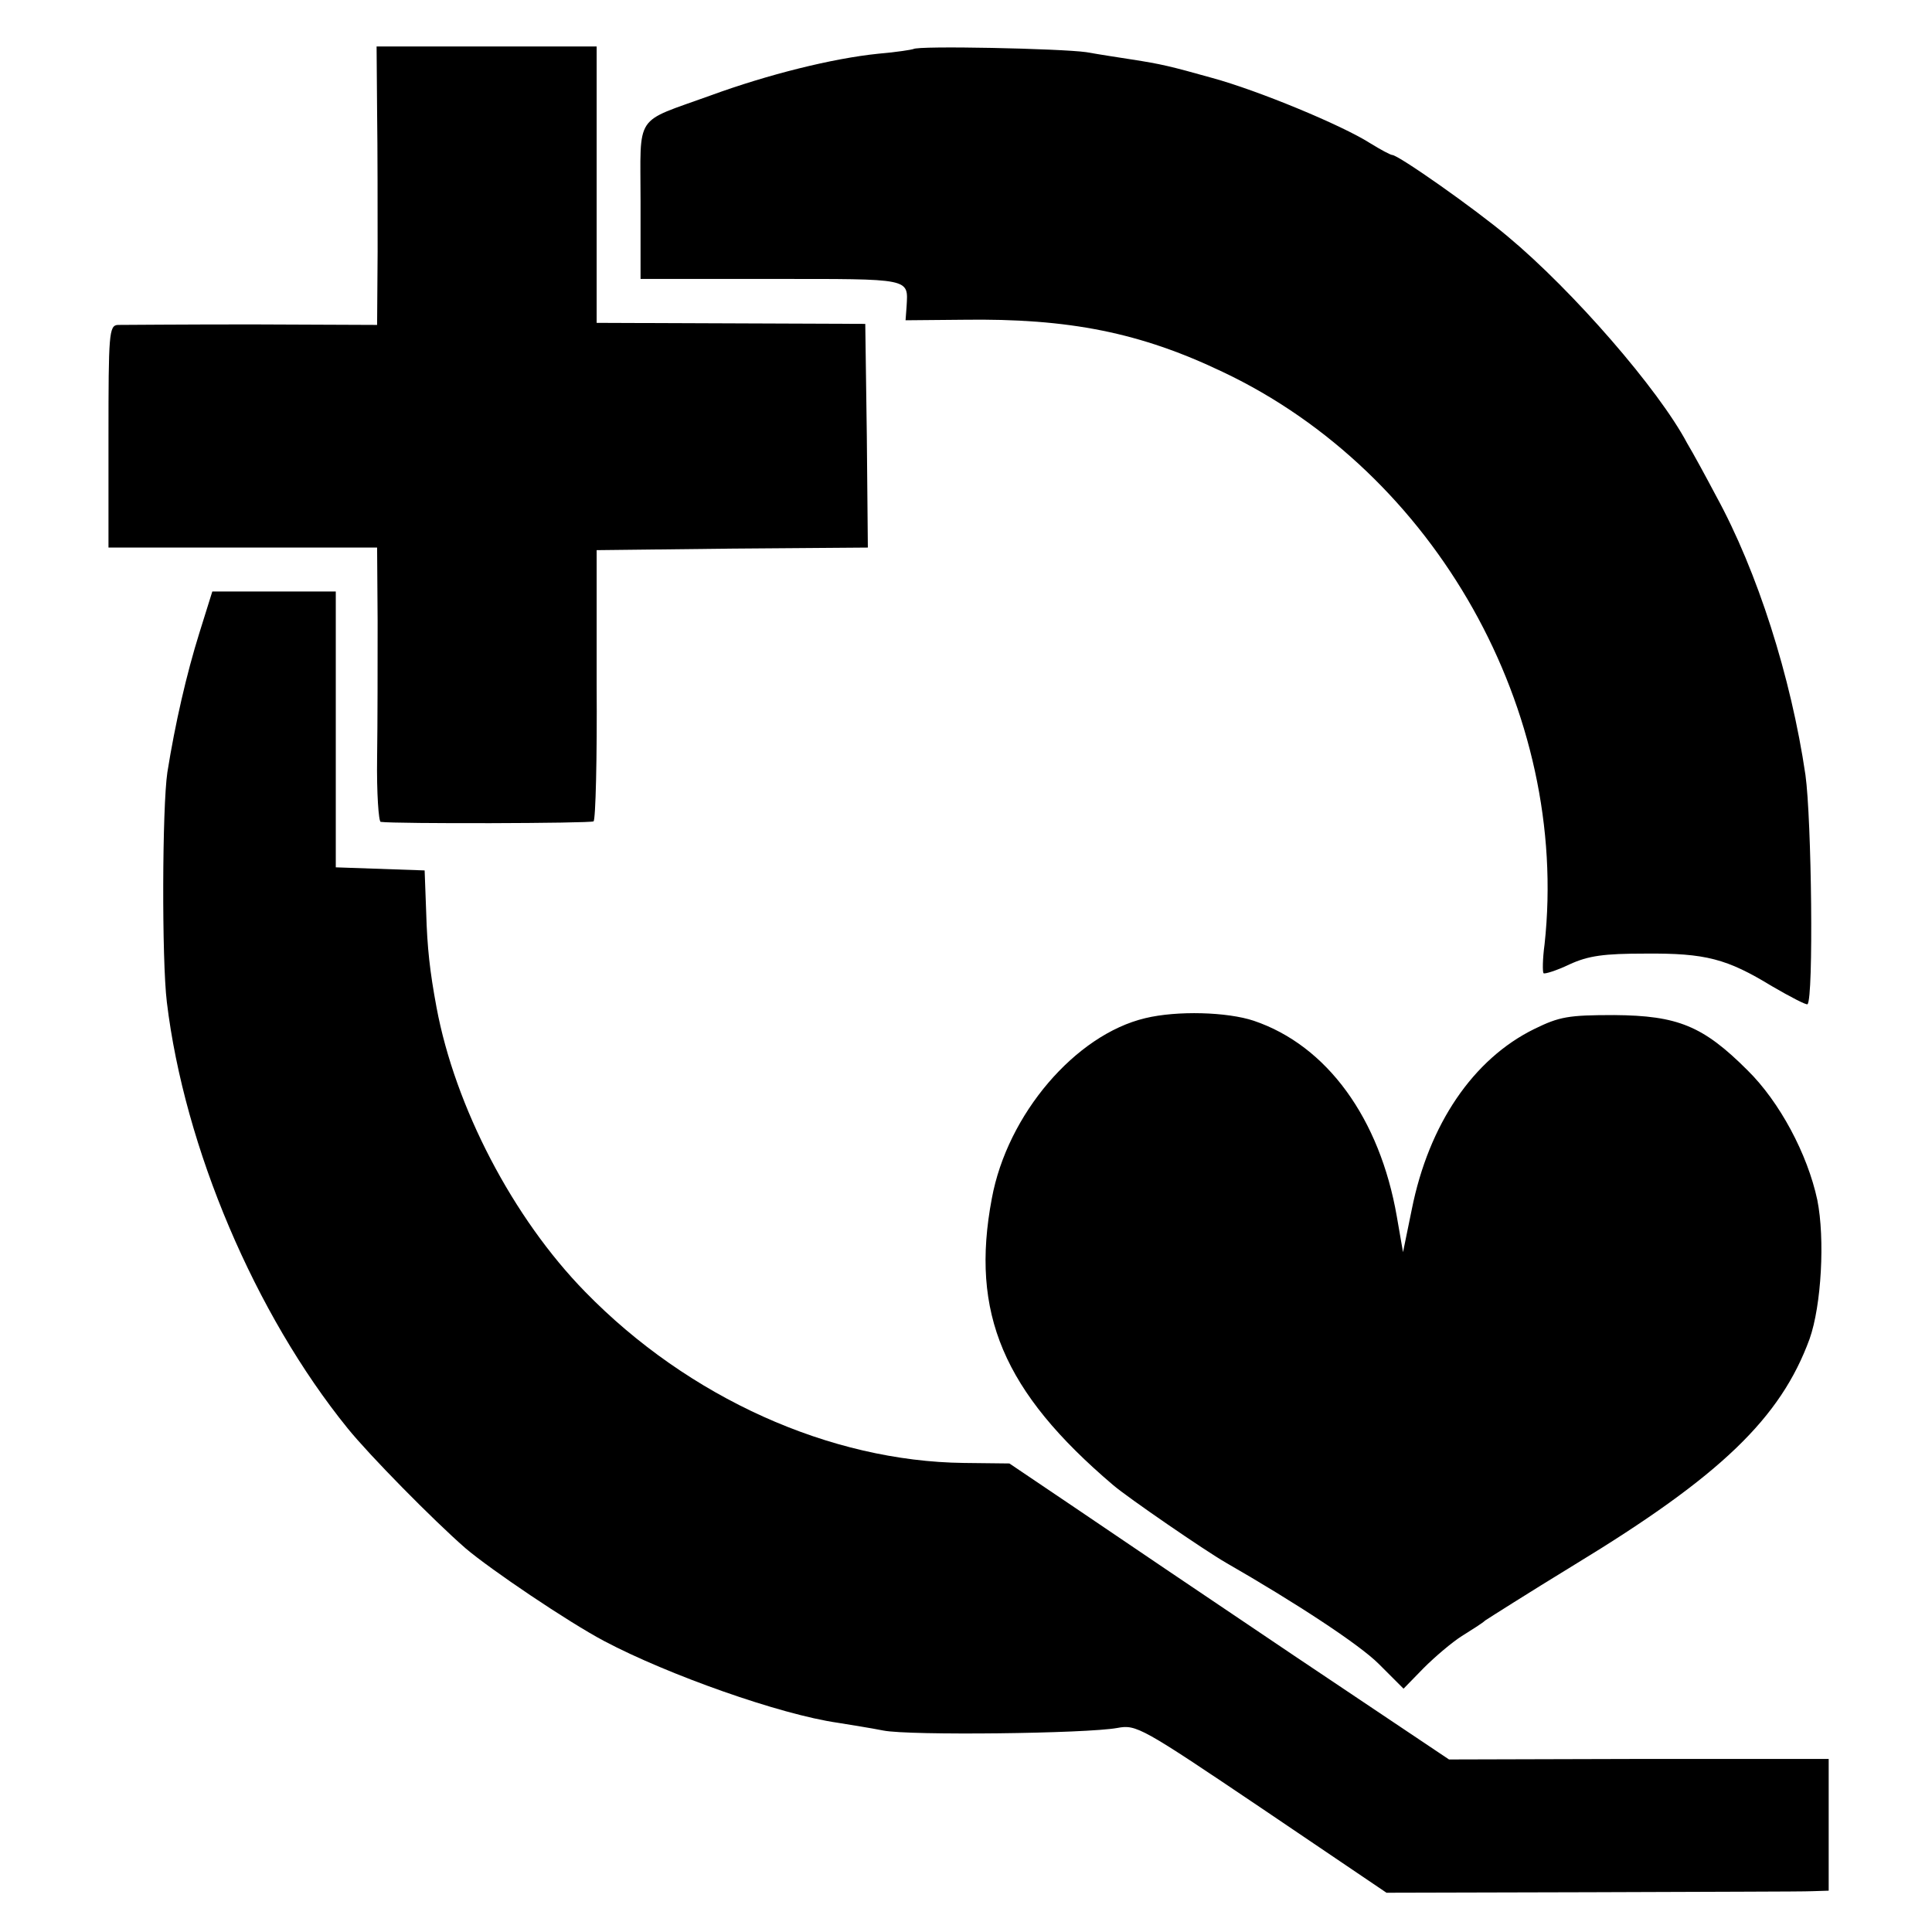
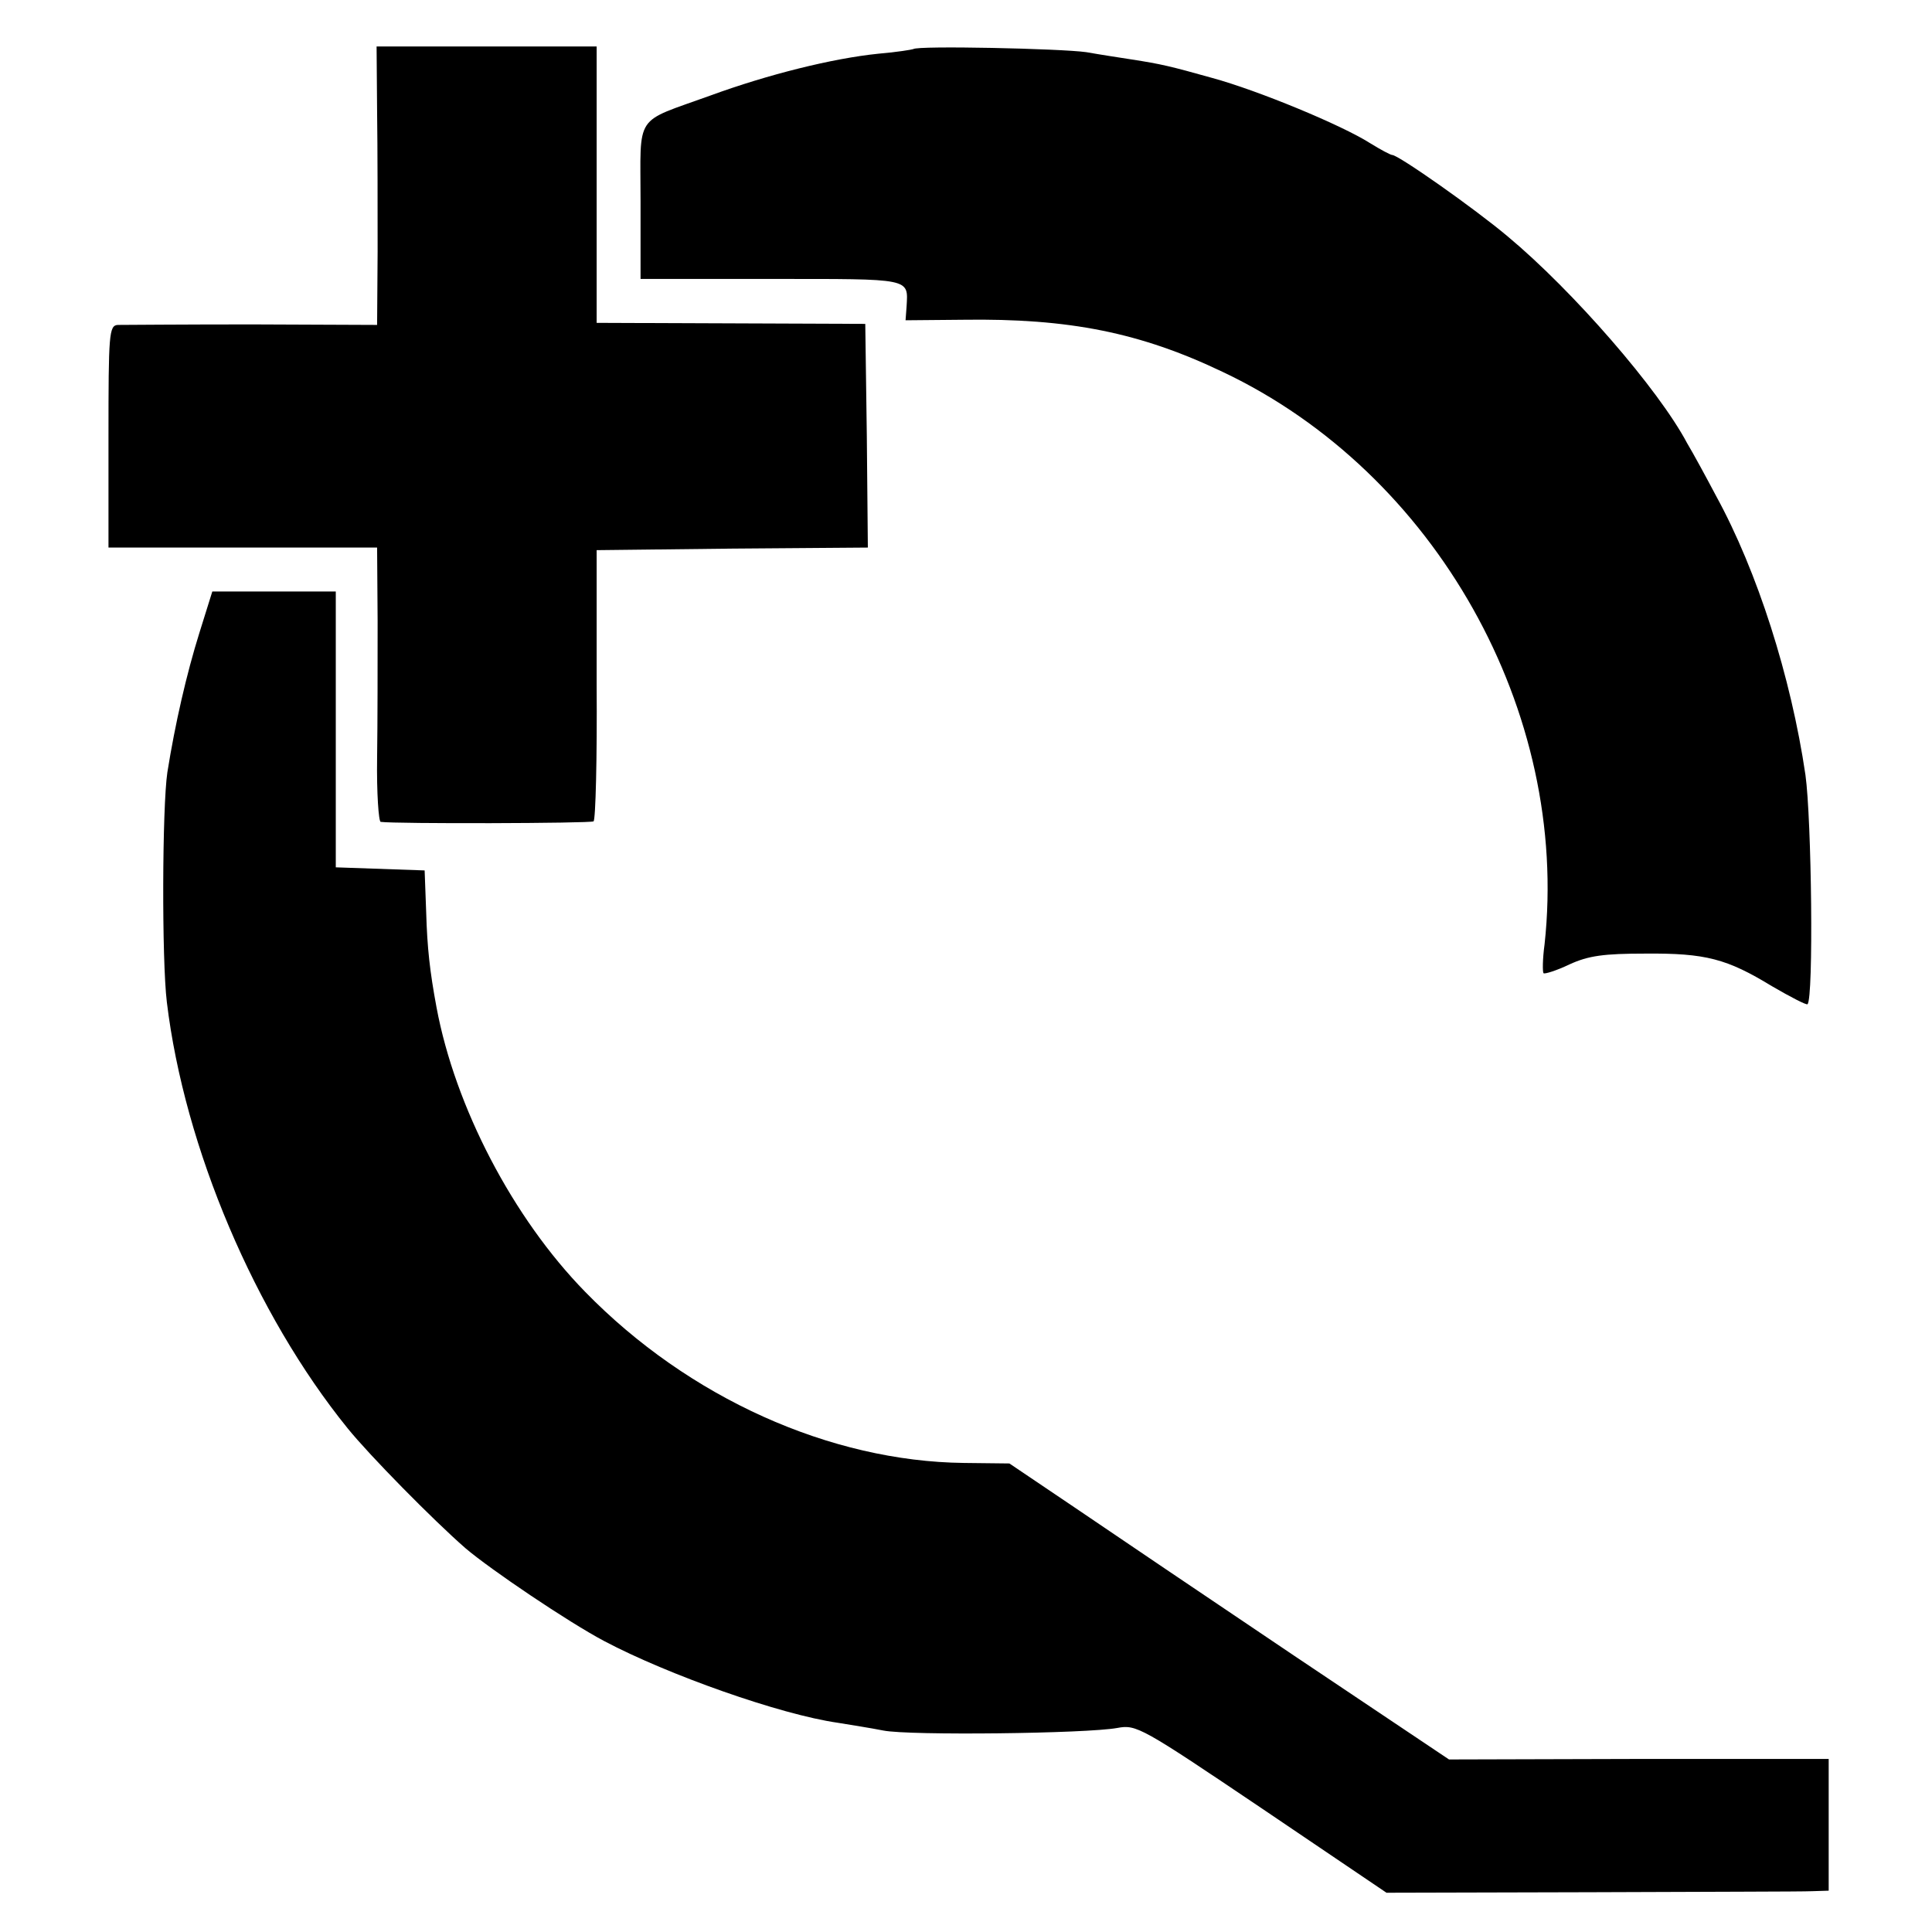
<svg xmlns="http://www.w3.org/2000/svg" version="1.0" width="374pt" height="374pt" viewBox="0 0 374 374" preserveAspectRatio="xMidYMid meet">
  <g transform="translate(0,374) scale(0.1,-0.1)" fill="#000000" stroke="none">
    <path d="M730 3523 c1 -71 1 -192 1 -270 l-1 -142 -242 1 c-134 0 -251 -1 -260 -1 -17 -1 -18 -18 -18 -216 l0 -215 260 0 260 0 1 -142 c0 -79 0 -198 -1 -265 -1 -68 3 -124 7 -124 28 -4 406 -3 412 1 4 3 7 122 6 265 l0 260 263 3 262 2 -2 216 -3 217 -260 1 -260 1 0 268 0 267 -213 0 -213 0 1 -127z" />
    <path d="M1768 3645 c-2 -1 -32 -6 -68 -9 -88 -9 -213 -40 -325 -81 -149 -54 -135 -32 -135 -205 l0 -150 254 0 c272 0 264 2 261 -53 l-2 -27 111 1 c206 3 344 -25 503 -101 412 -195 672 -658 623 -1108 -4 -29 -4 -54 -2 -56 2 -2 25 5 50 17 37 17 67 21 147 21 117 1 158 -10 245 -63 36 -21 67 -37 69 -35 12 11 8 358 -4 444 -28 190 -93 394 -173 540 -19 36 -44 82 -56 102 -55 104 -221 295 -347 400 -64 54 -212 158 -224 158 -3 0 -22 10 -43 23 -55 35 -217 102 -305 126 -82 23 -99 27 -157 36 -19 3 -59 9 -87 14 -49 7 -327 13 -335 6z" />
    <path d="M386 2515 c-25 -80 -47 -176 -62 -270 -10 -67 -11 -363 -1 -445 34 -282 171 -604 350 -825 42 -52 165 -177 228 -232 48 -41 199 -143 269 -180 123 -65 340 -142 452 -158 24 -4 63 -10 88 -15 50 -10 393 -6 453 5 37 7 47 1 280 -156 l241 -163 395 1 c218 1 411 1 429 2 l32 1 0 128 0 127 -367 0 -368 -1 -300 201 c-165 111 -356 240 -425 287 l-126 85 -88 1 c-259 3 -533 126 -733 331 -140 143 -252 358 -288 551 -13 70 -18 115 -20 184 l-3 81 -86 3 -86 3 0 267 0 267 -119 0 -120 0 -25 -80z" />
-     <path d="M2217 1769 c-135 -32 -267 -186 -297 -349 -42 -222 22 -374 235 -555 28 -24 178 -127 218 -150 134 -77 258 -158 296 -196 l48 -48 39 40 c22 22 55 50 74 62 19 12 40 25 45 30 6 4 83 53 173 108 283 172 399 284 455 437 23 65 30 194 15 269 -19 89 -73 190 -135 251 -86 86 -135 106 -258 107 -89 0 -106 -3 -155 -27 -118 -58 -204 -184 -237 -349 l-17 -83 -12 69 c-33 190 -135 331 -277 379 -51 17 -148 20 -210 5z" />
  </g>
</svg>